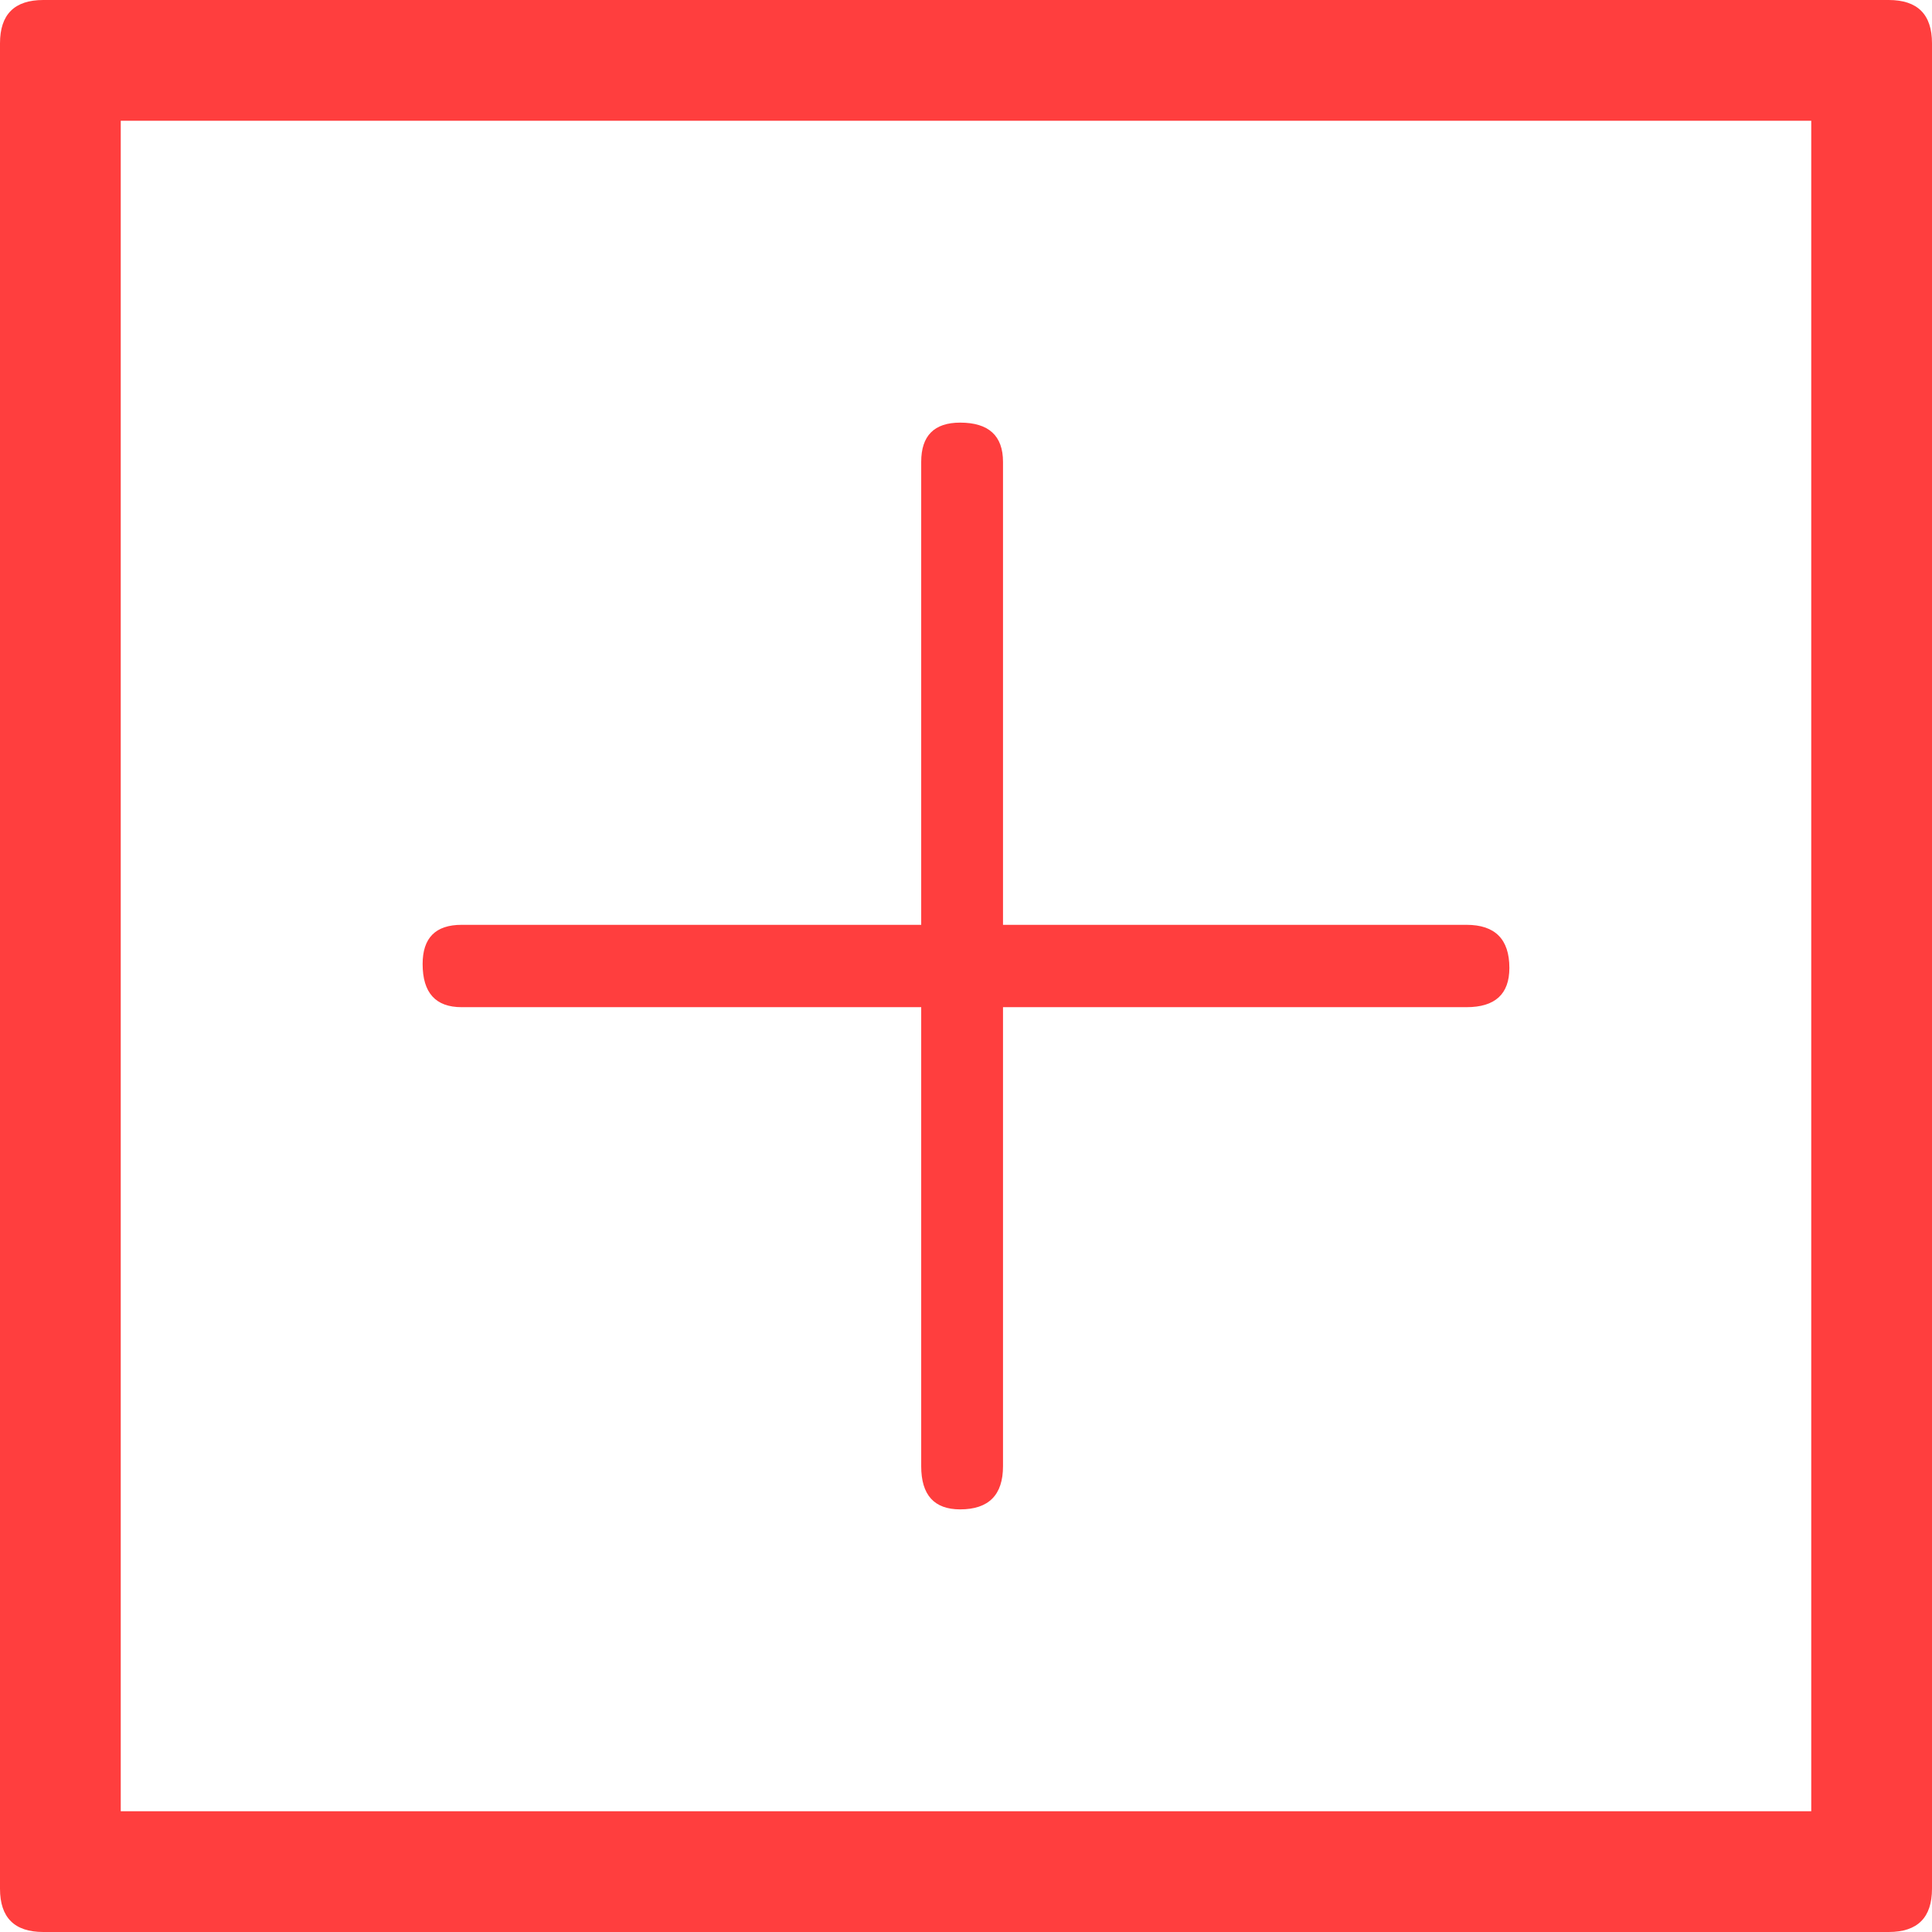
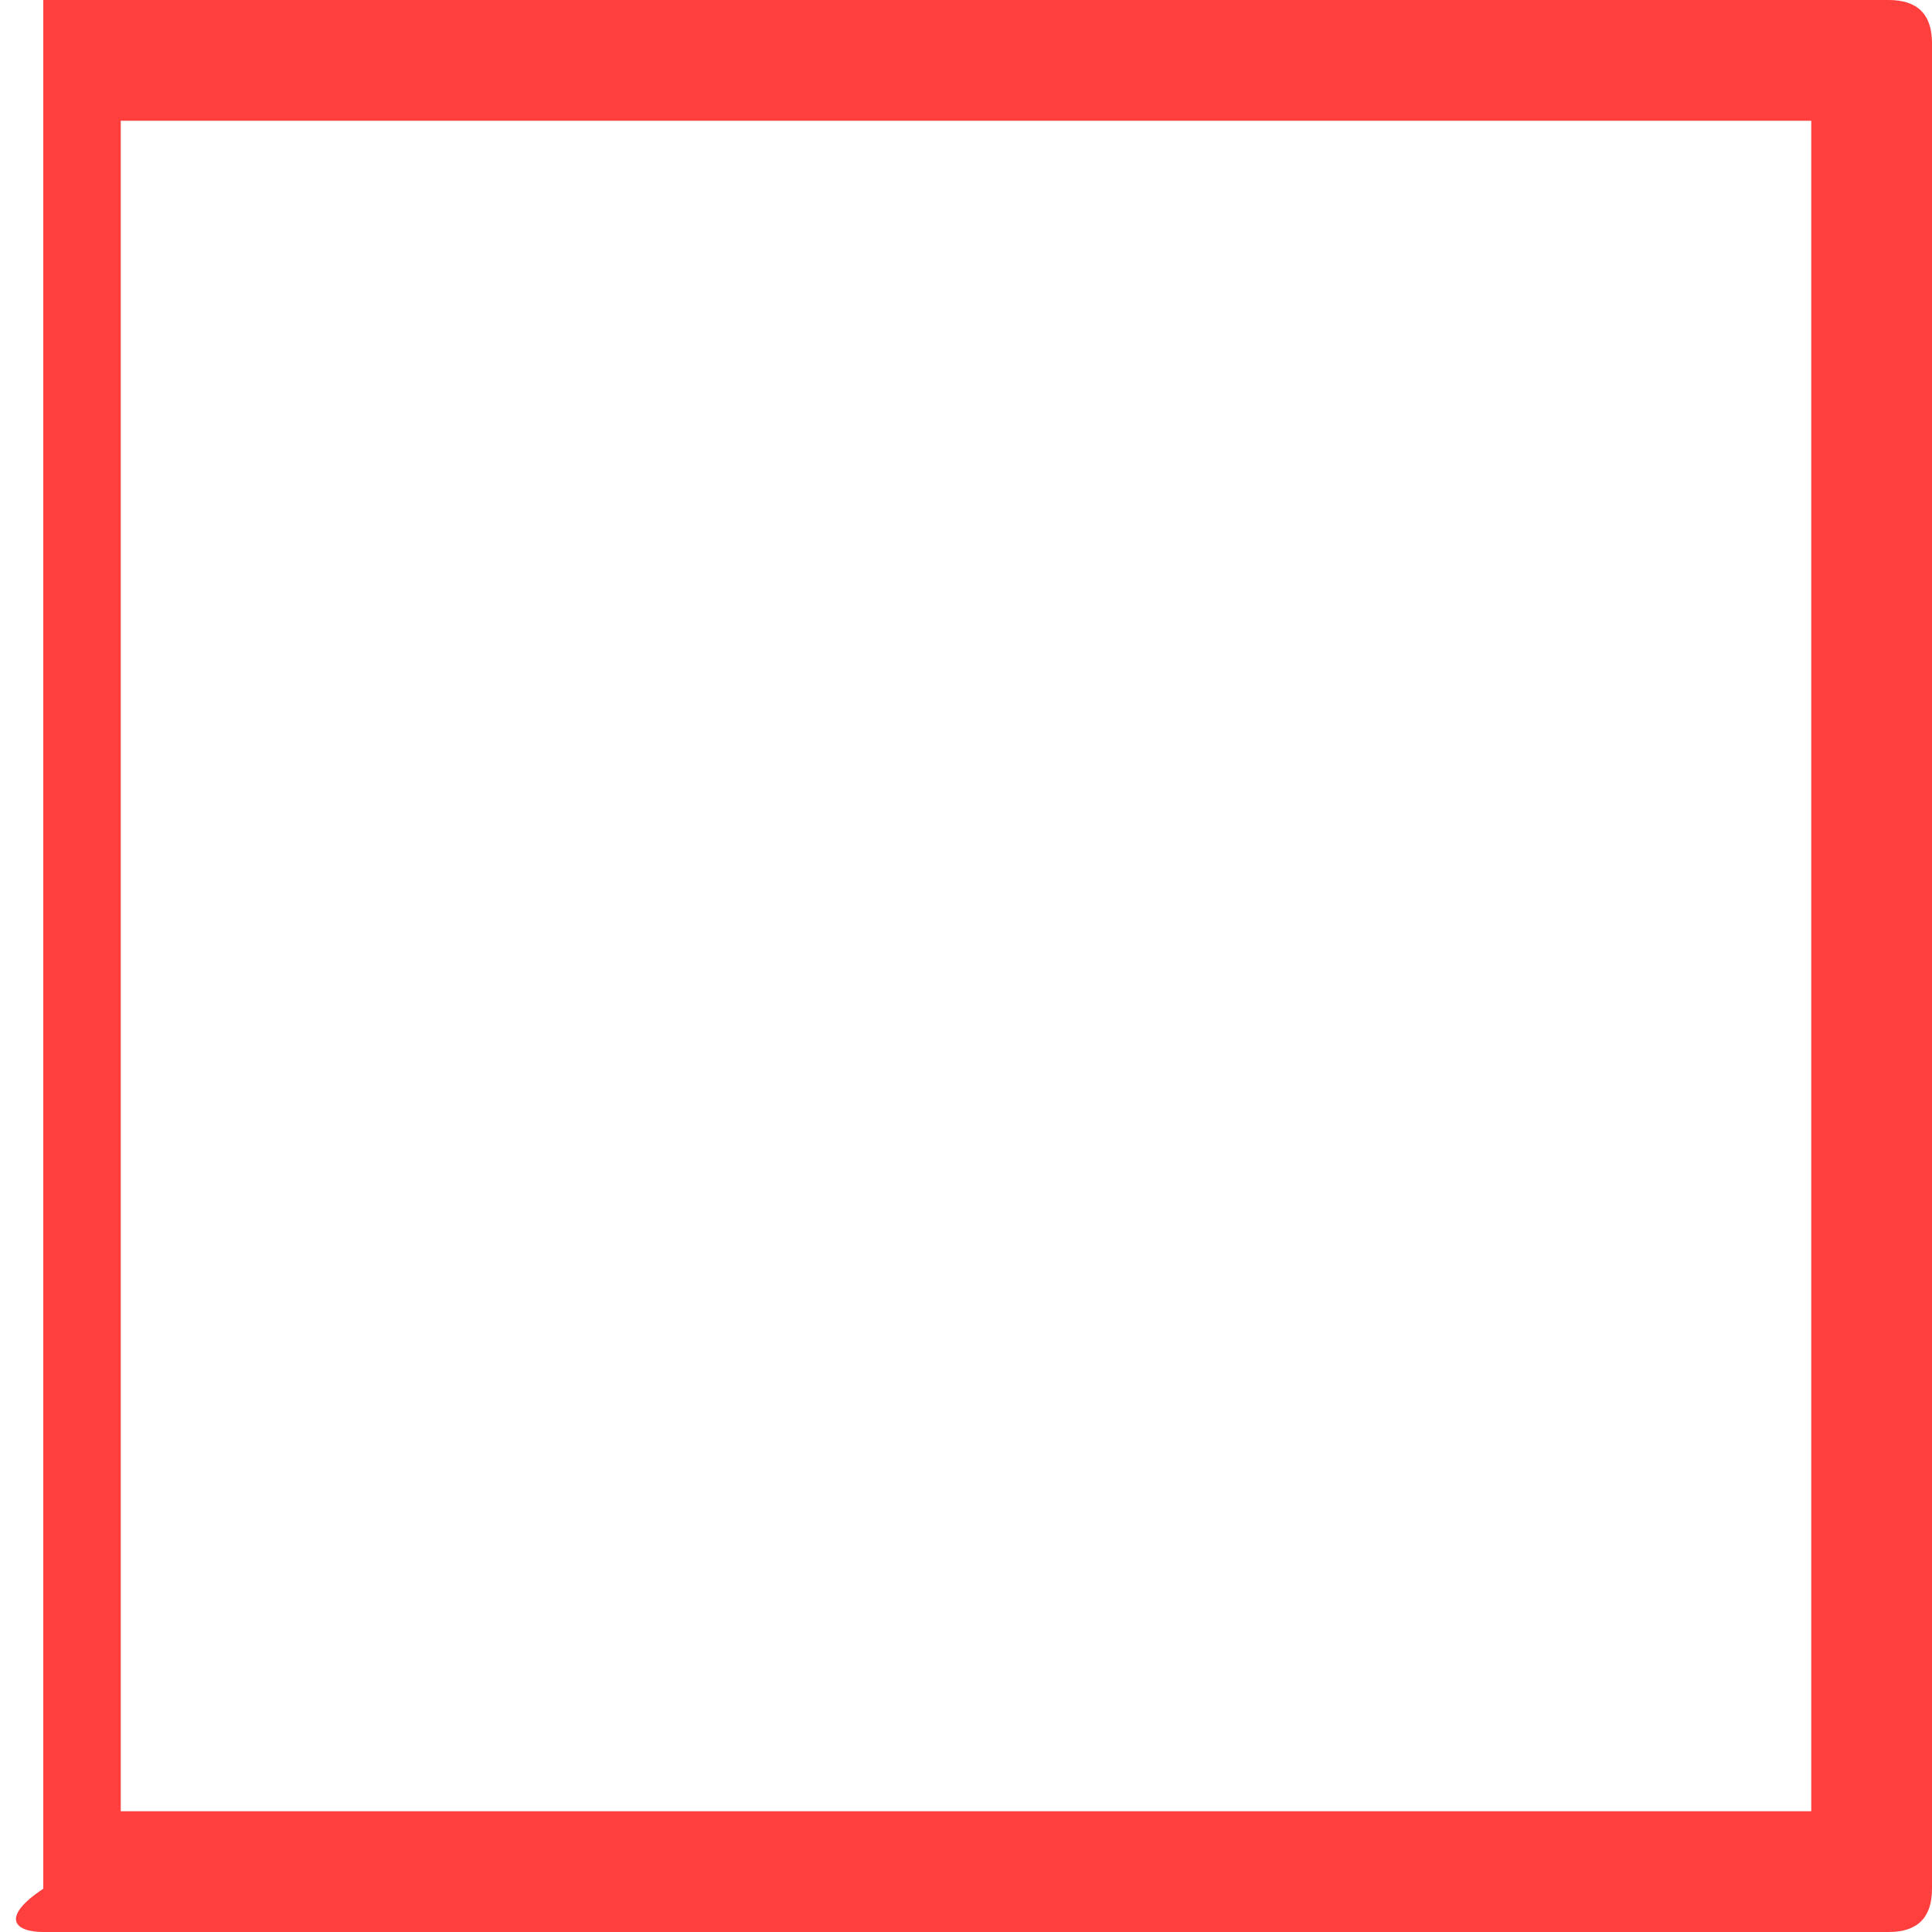
<svg xmlns="http://www.w3.org/2000/svg" width="32" height="32" viewBox="0 0 32 32" fill="none">
-   <path fill-rule="evenodd" clip-rule="evenodd" d="M0.717 0C0.239 0 0 0.239 0 0.717V31.283C0 31.761 0.239 32 0.717 32H31.283C31.761 32 32 31.761 32 31.283V0.717C32 0.239 31.761 0 31.283 0H0.717ZM30 30H2V2H30V30Z" fill="#FF3E3E" />
-   <path fill-rule="evenodd" clip-rule="evenodd" d="M7.645 16.682H15.258V24.285C15.258 24.762 15.473 25 15.903 25C16.376 25 16.613 24.762 16.613 24.285V16.682H24.29C24.763 16.682 25 16.466 25 16.032C25 15.556 24.763 15.318 24.29 15.318H16.613V7.65C16.613 7.217 16.376 7 15.903 7C15.473 7 15.258 7.217 15.258 7.65V15.318H7.645C7.215 15.318 7 15.534 7 15.967C7 16.444 7.215 16.682 7.645 16.682V16.682Z" fill="#FF3E3E" />
+   <path fill-rule="evenodd" clip-rule="evenodd" d="M0.717 0V31.283C0 31.761 0.239 32 0.717 32H31.283C31.761 32 32 31.761 32 31.283V0.717C32 0.239 31.761 0 31.283 0H0.717ZM30 30H2V2H30V30Z" fill="#FF3E3E" />
</svg>